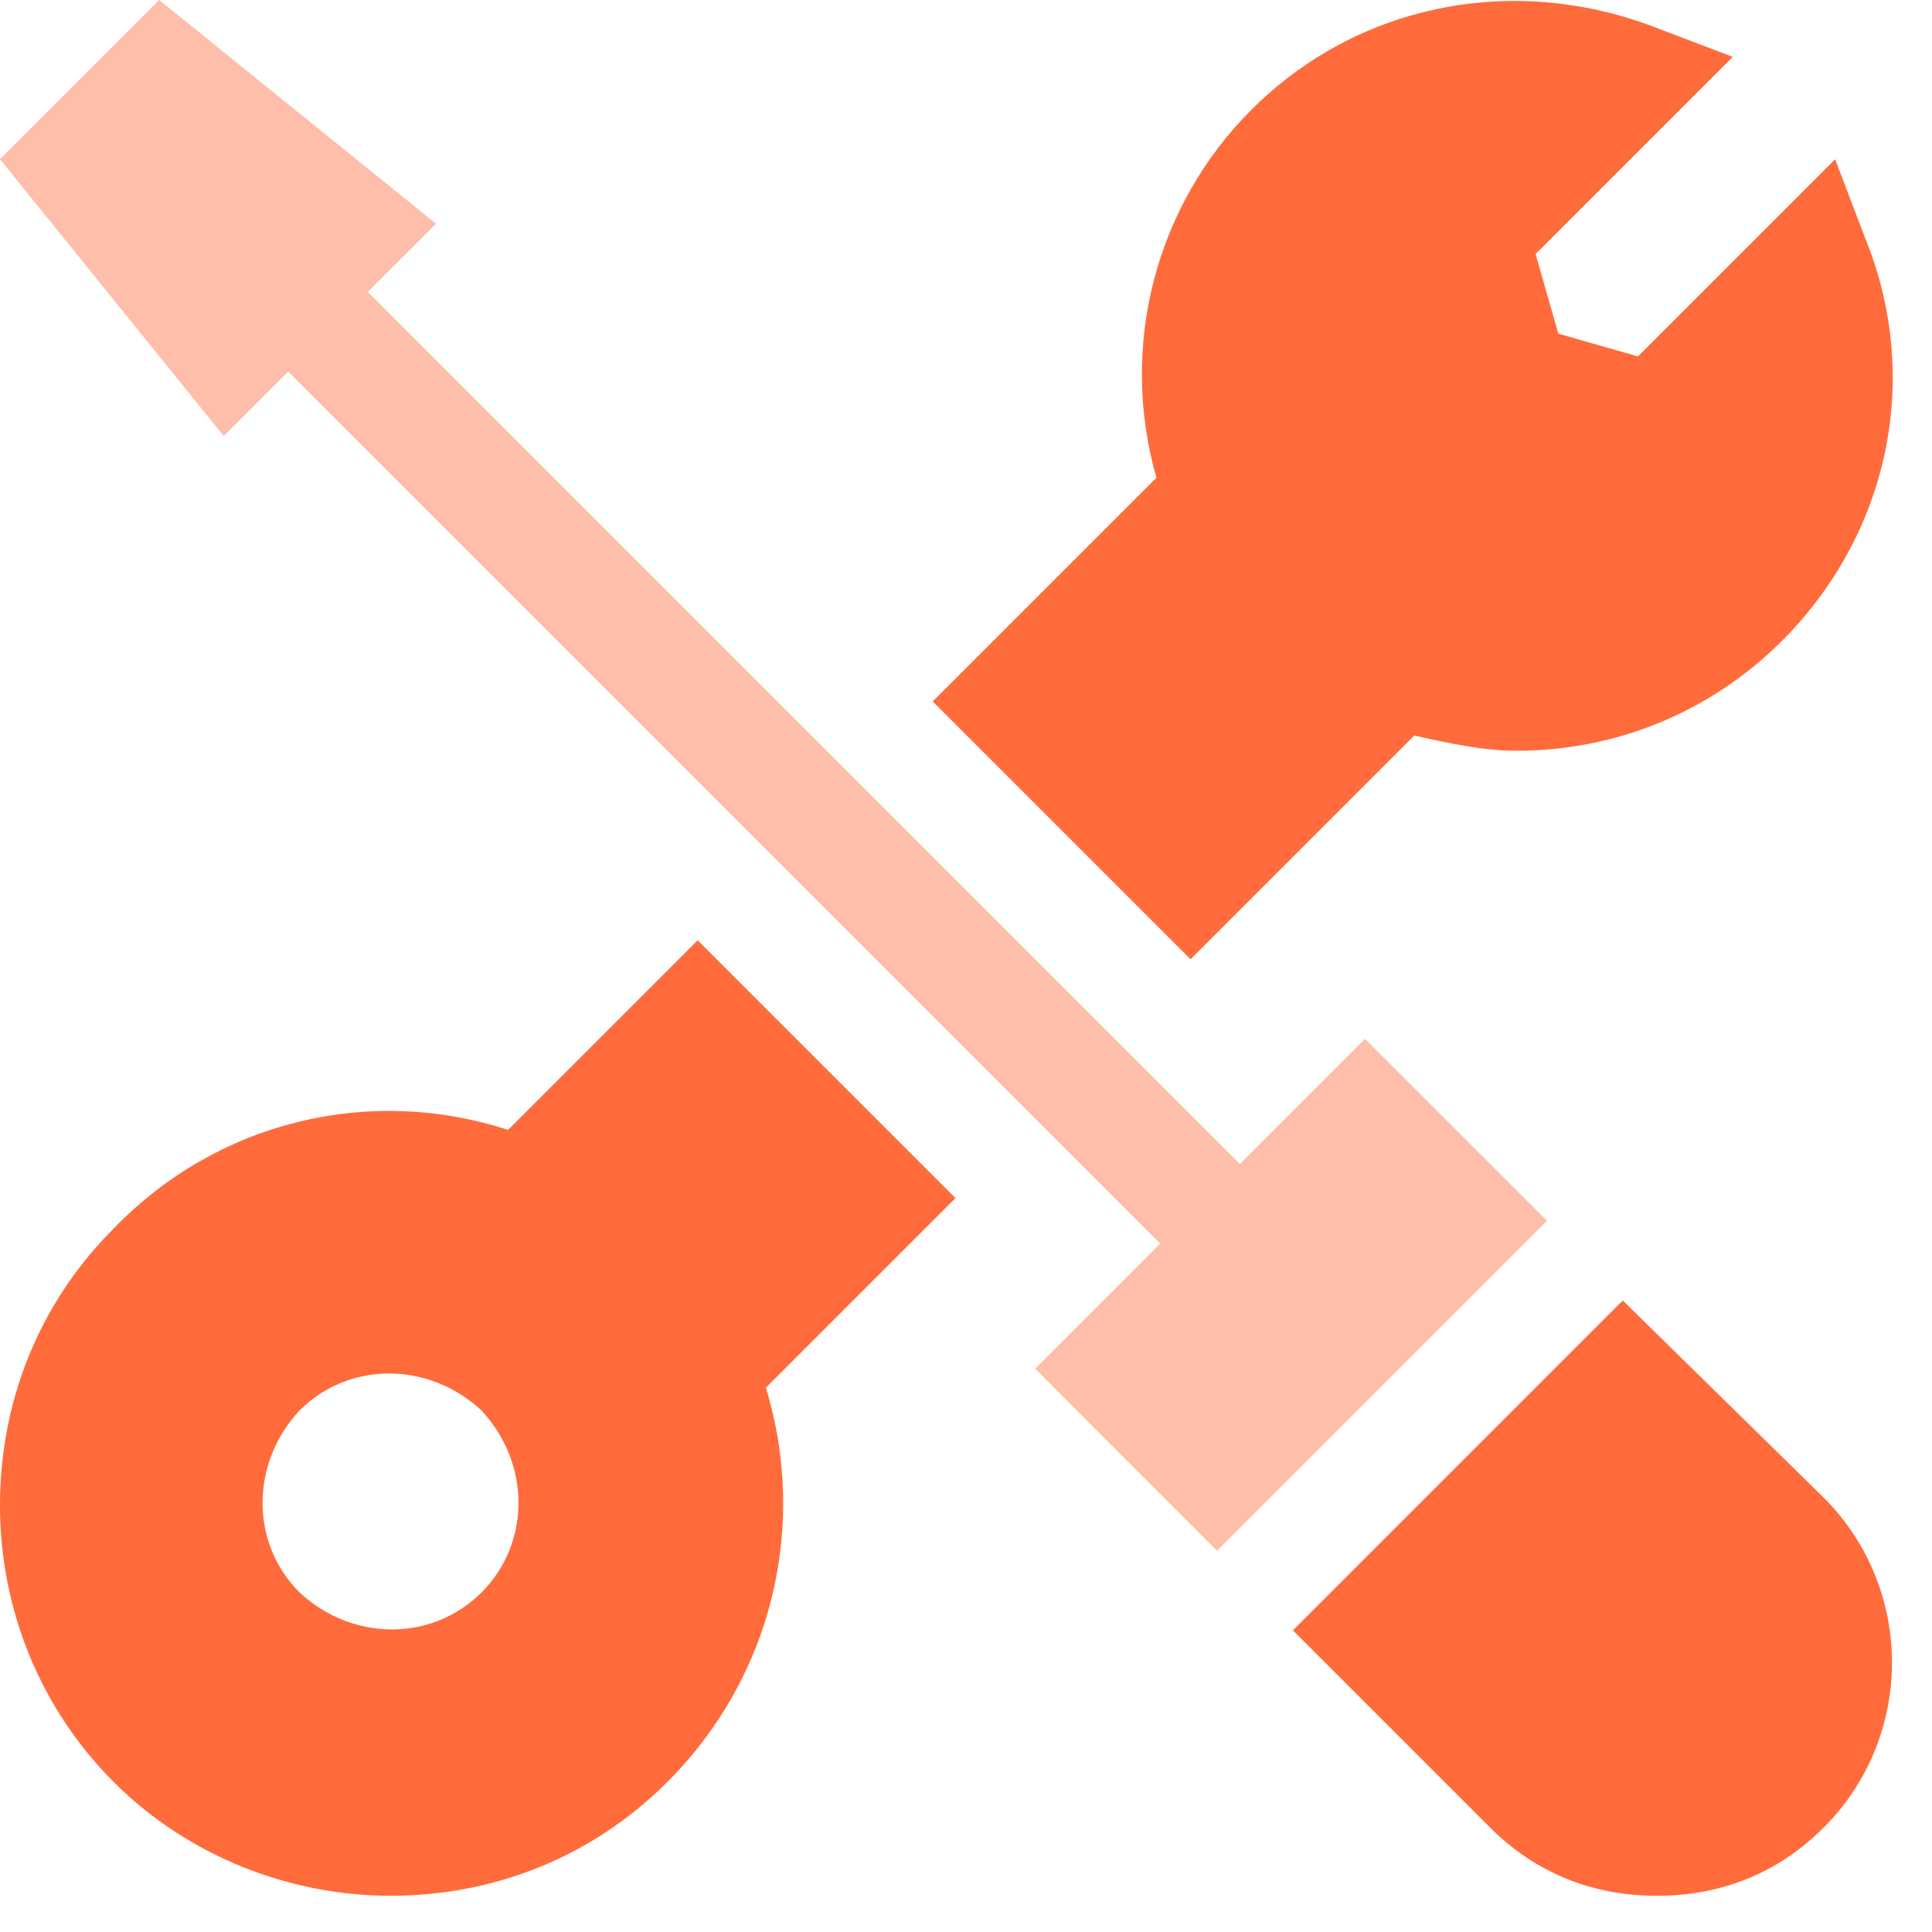
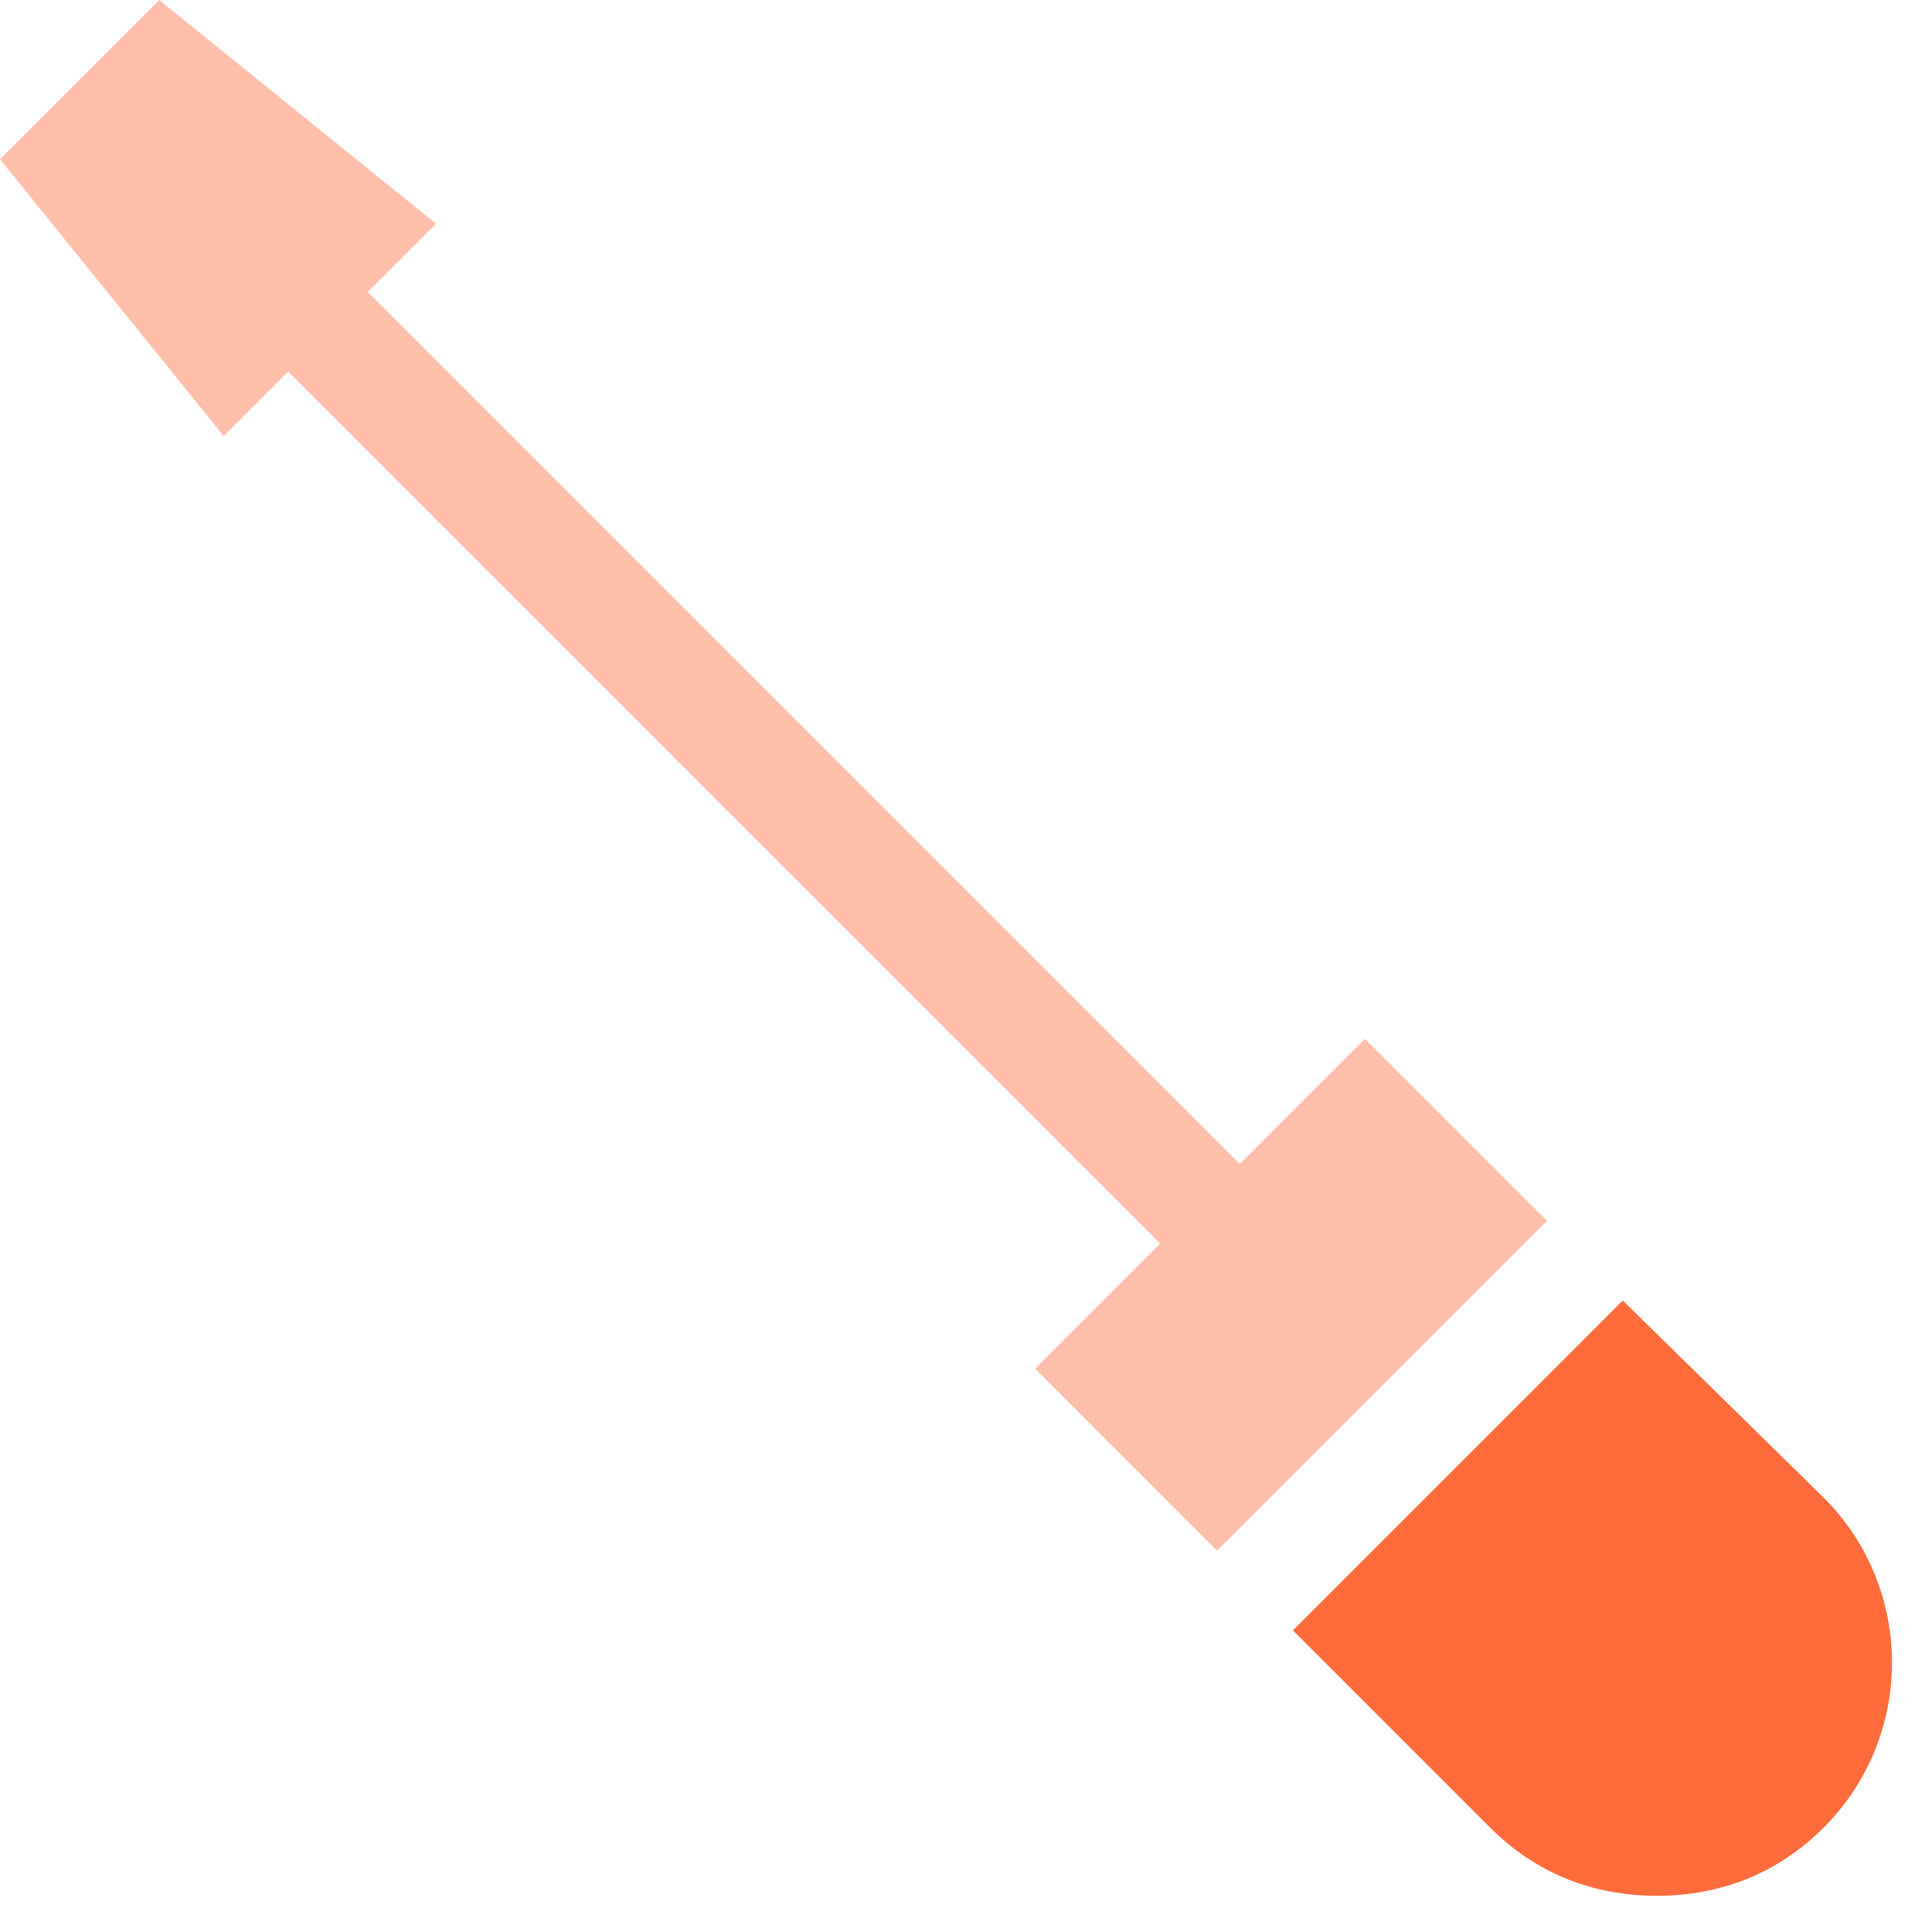
<svg xmlns="http://www.w3.org/2000/svg" width="48" height="48" viewBox="0 0 48 48" fill="none">
  <path d="M33.912 25.811L30.803 28.919L9.137 7.253L10.833 5.558L3.956 0L0 3.956L5.558 10.833L7.159 9.232L28.825 30.898L25.717 34.006L30.238 38.528L38.434 30.332L33.912 25.811Z" fill="#FFBEA9" />
  <path d="M40.317 32.31L32.122 40.506L37.02 45.404C38.151 46.535 39.564 47.1 41.165 47.1C42.767 47.1 44.18 46.535 45.31 45.404C47.571 43.144 47.571 39.47 45.31 37.209L40.317 32.31Z" fill="#FF6B3B" />
-   <path d="M23.738 29.767L17.333 23.362L12.623 28.072C9.137 26.941 5.369 27.883 2.826 30.521C0.942 32.405 0 34.854 0 37.398C0 40.035 1.036 42.484 2.826 44.274C4.71 46.158 7.253 47.1 9.703 47.1C12.246 47.1 14.695 46.158 16.579 44.274C19.217 41.637 20.065 37.869 19.028 34.477L23.738 29.767ZM11.963 39.564C10.739 40.789 8.761 40.789 7.442 39.564C6.217 38.34 6.217 36.361 7.442 35.043C8.666 33.818 10.645 33.818 11.963 35.043C13.188 36.361 13.188 38.34 11.963 39.564Z" fill="#FF6B3B" />
-   <path d="M46.347 5.935L45.593 3.957L40.695 8.855L38.716 8.29L38.151 6.312L43.05 1.413L41.071 0.66C37.586 -0.659 33.724 0.094 31.086 2.732C28.731 5.087 27.789 8.572 28.731 11.869L23.173 17.427L29.579 23.833L35.137 18.275C35.985 18.463 36.832 18.652 37.68 18.652C40.129 18.652 42.484 17.71 44.274 15.92C46.912 13.282 47.76 9.42 46.347 5.935Z" fill="#FF6B3B" />
</svg>